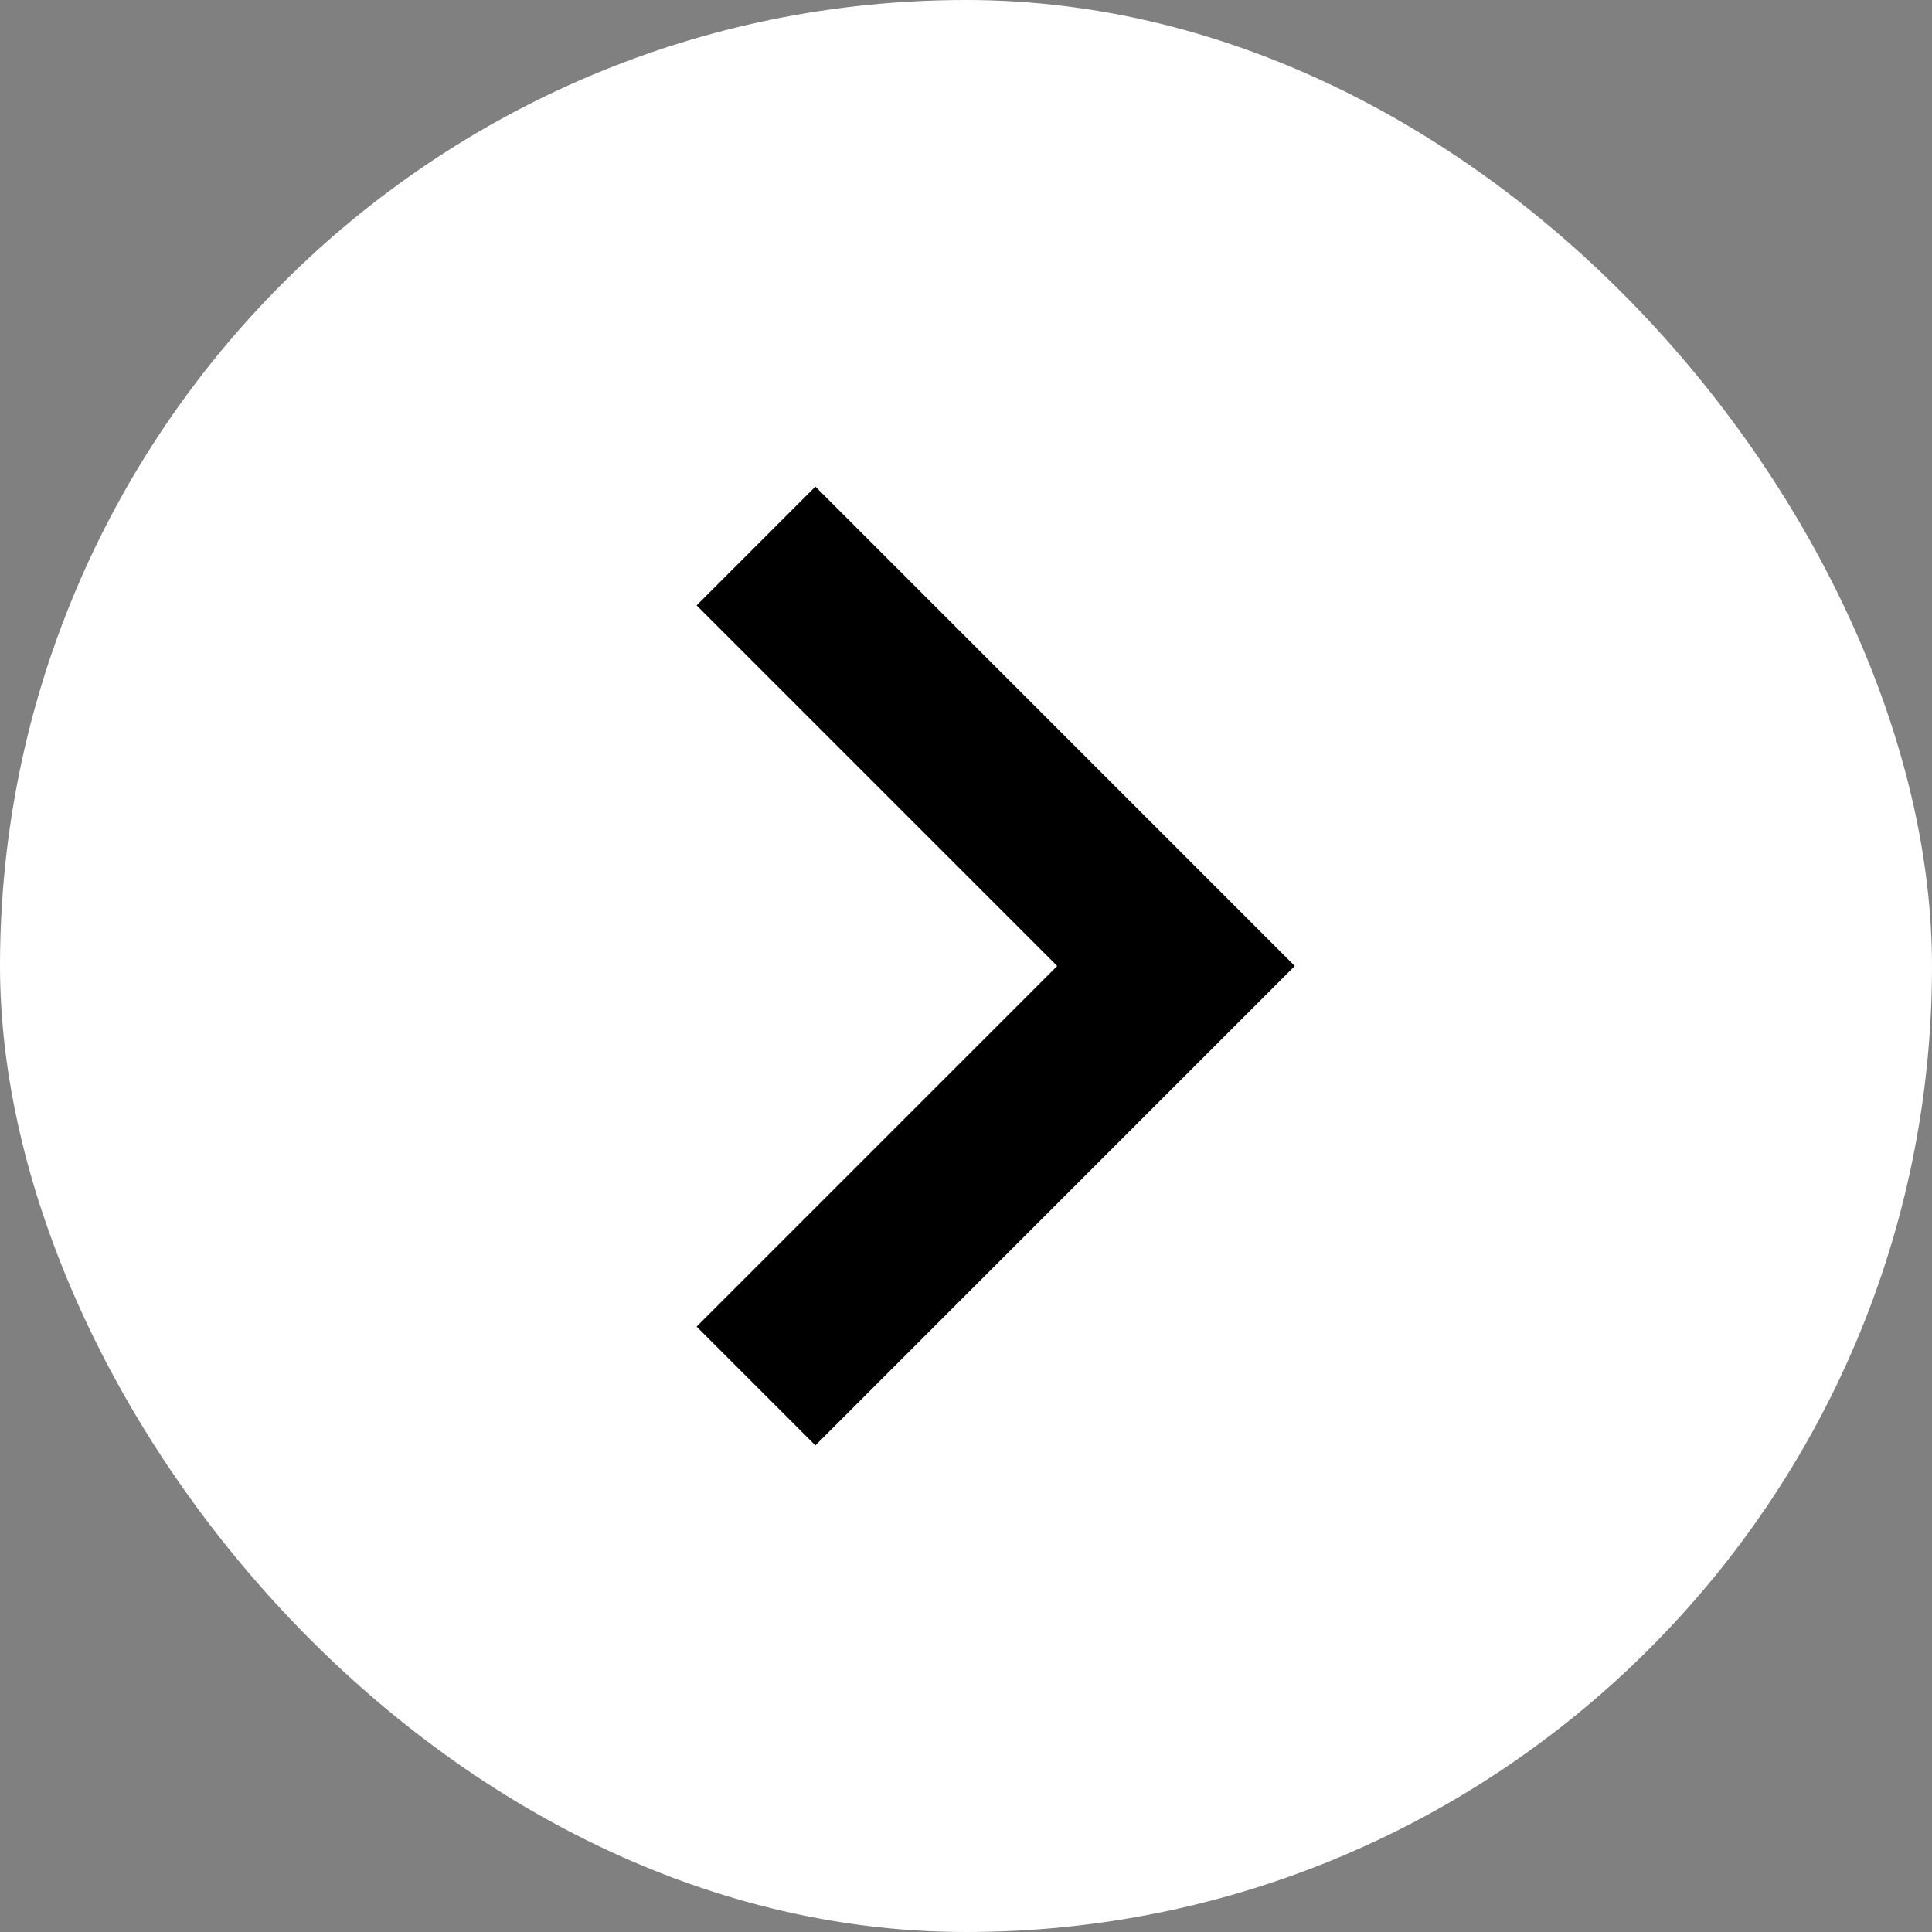
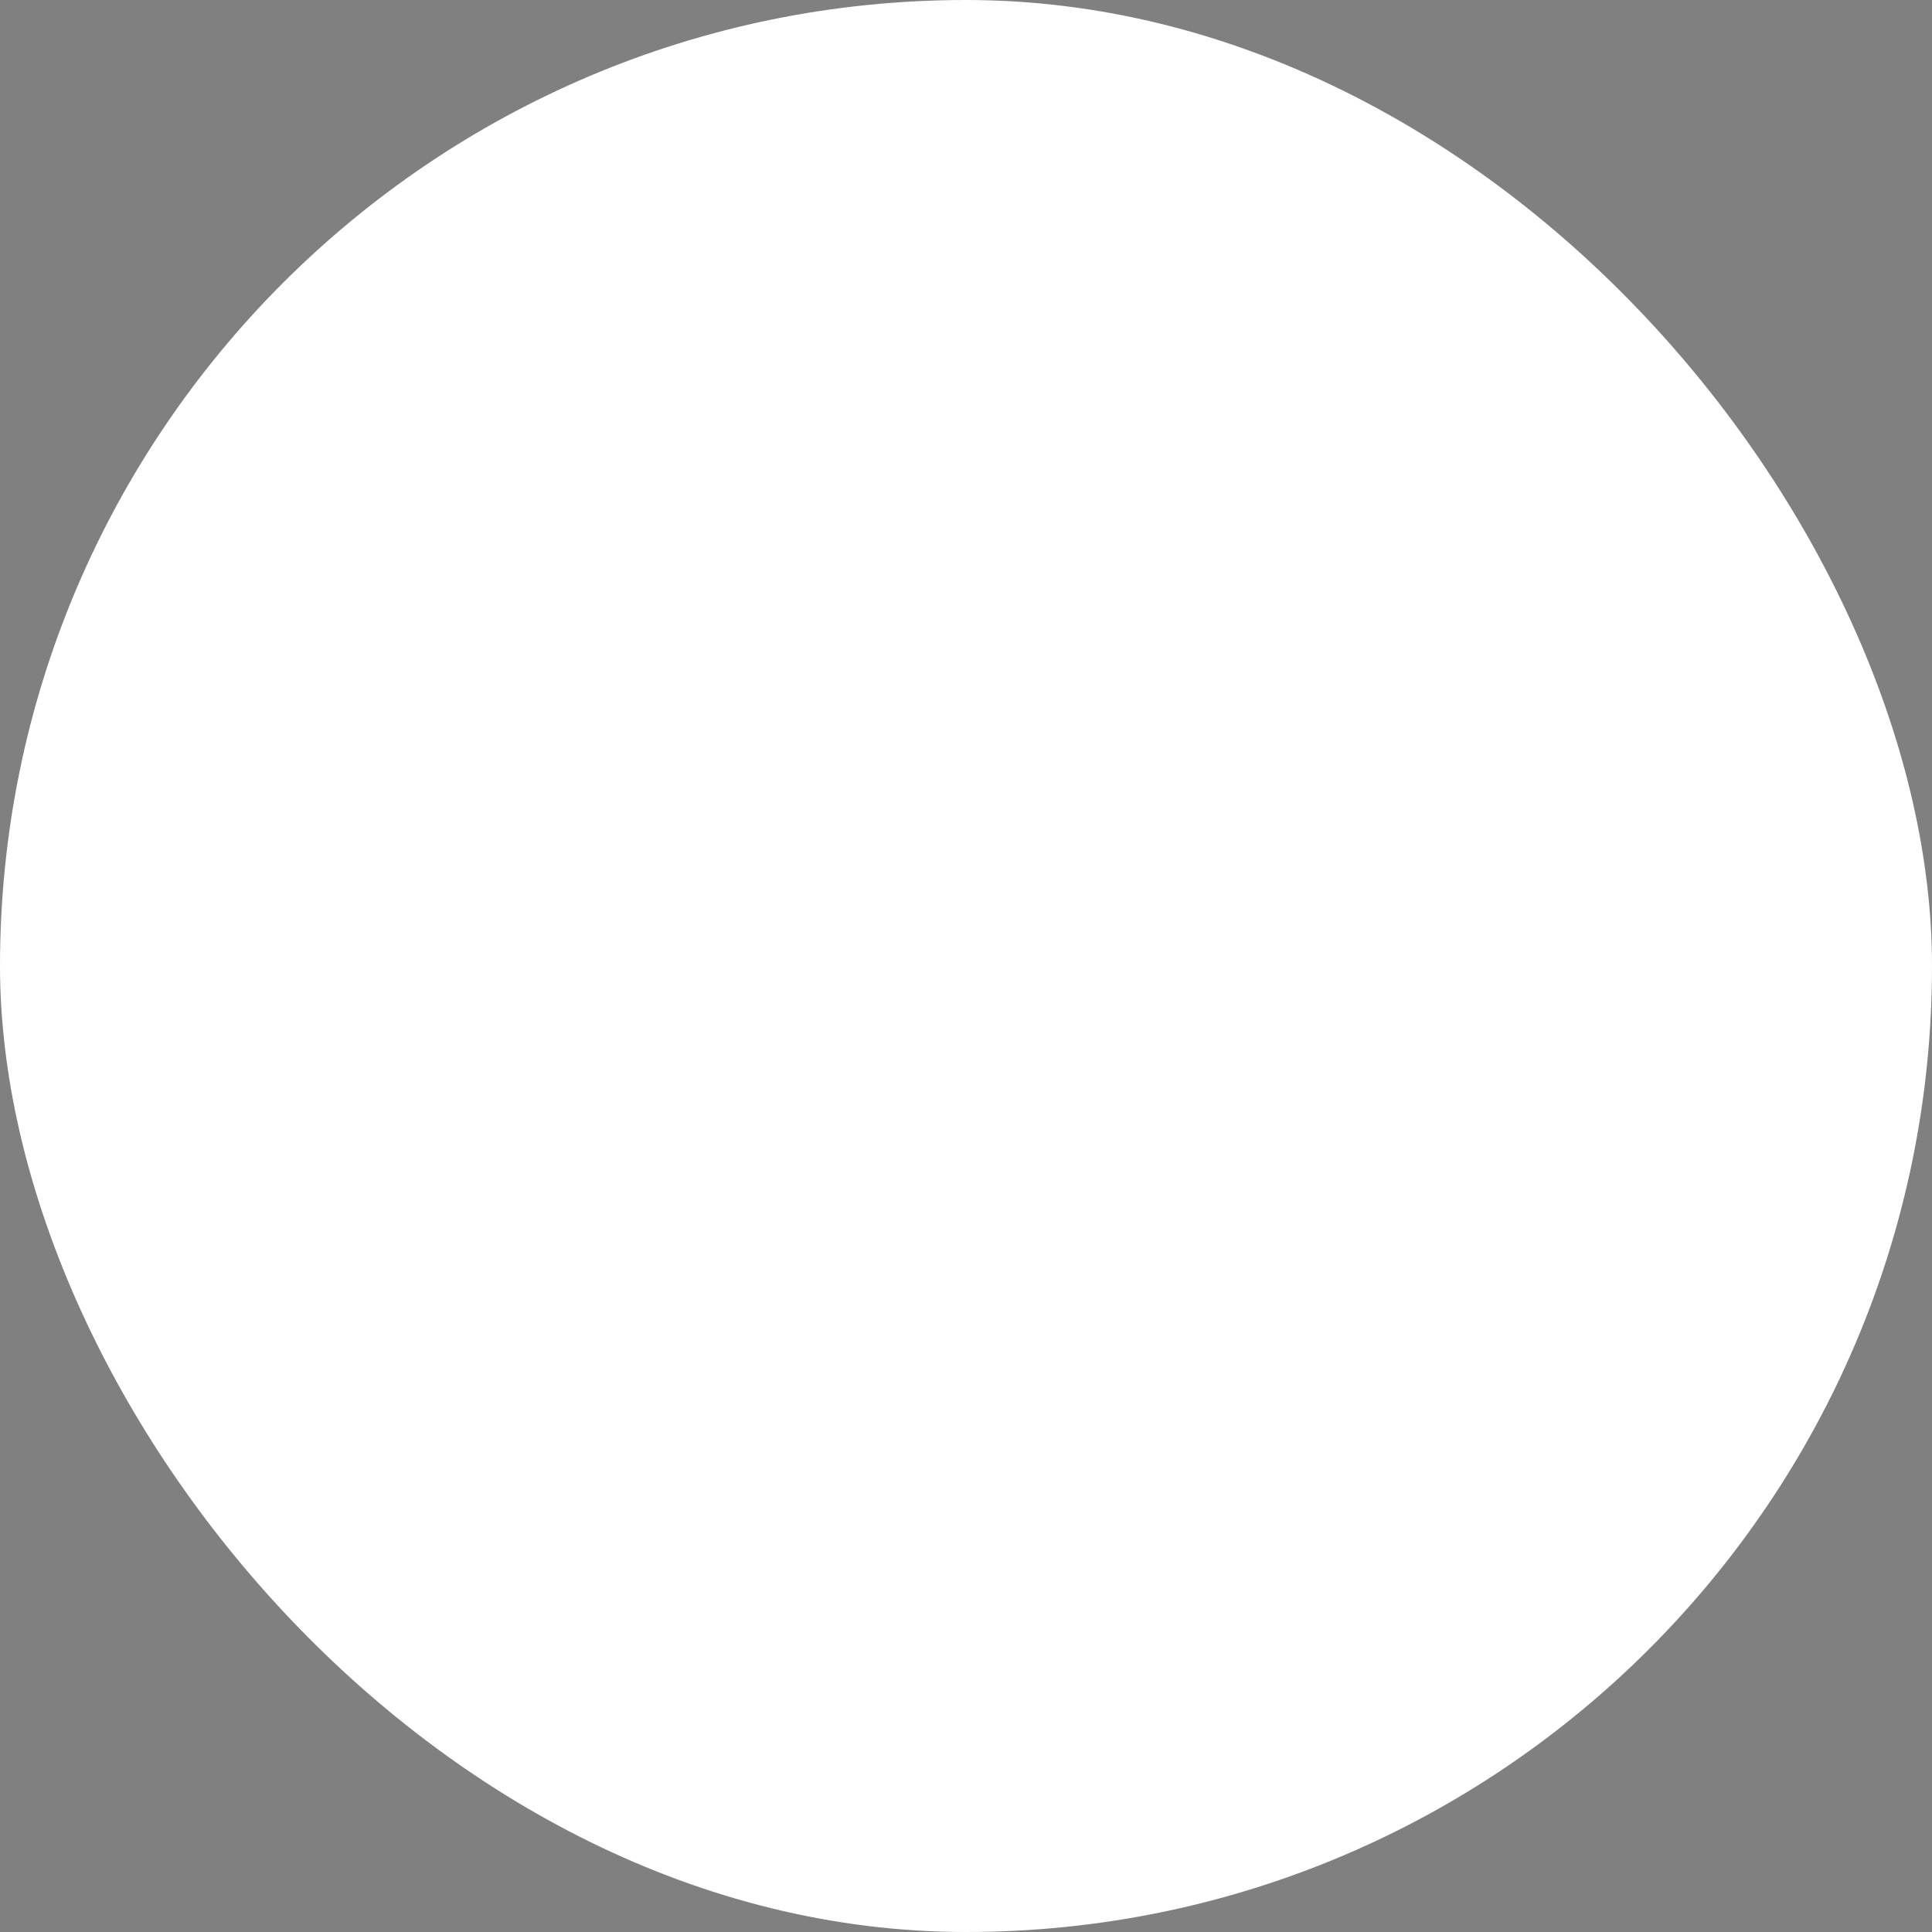
<svg xmlns="http://www.w3.org/2000/svg" fill="none" height="23" viewBox="0 0 23 23" width="23">
  <rect x="0" y="0" width="23" height="23" fill="#808080" stroke="none" />
  <rect fill="#fff" height="23" rx="11.5" width="23" />
-   <path d="m9 6.5 5 5-5 5" stroke="#000" stroke-width="2" />
</svg>